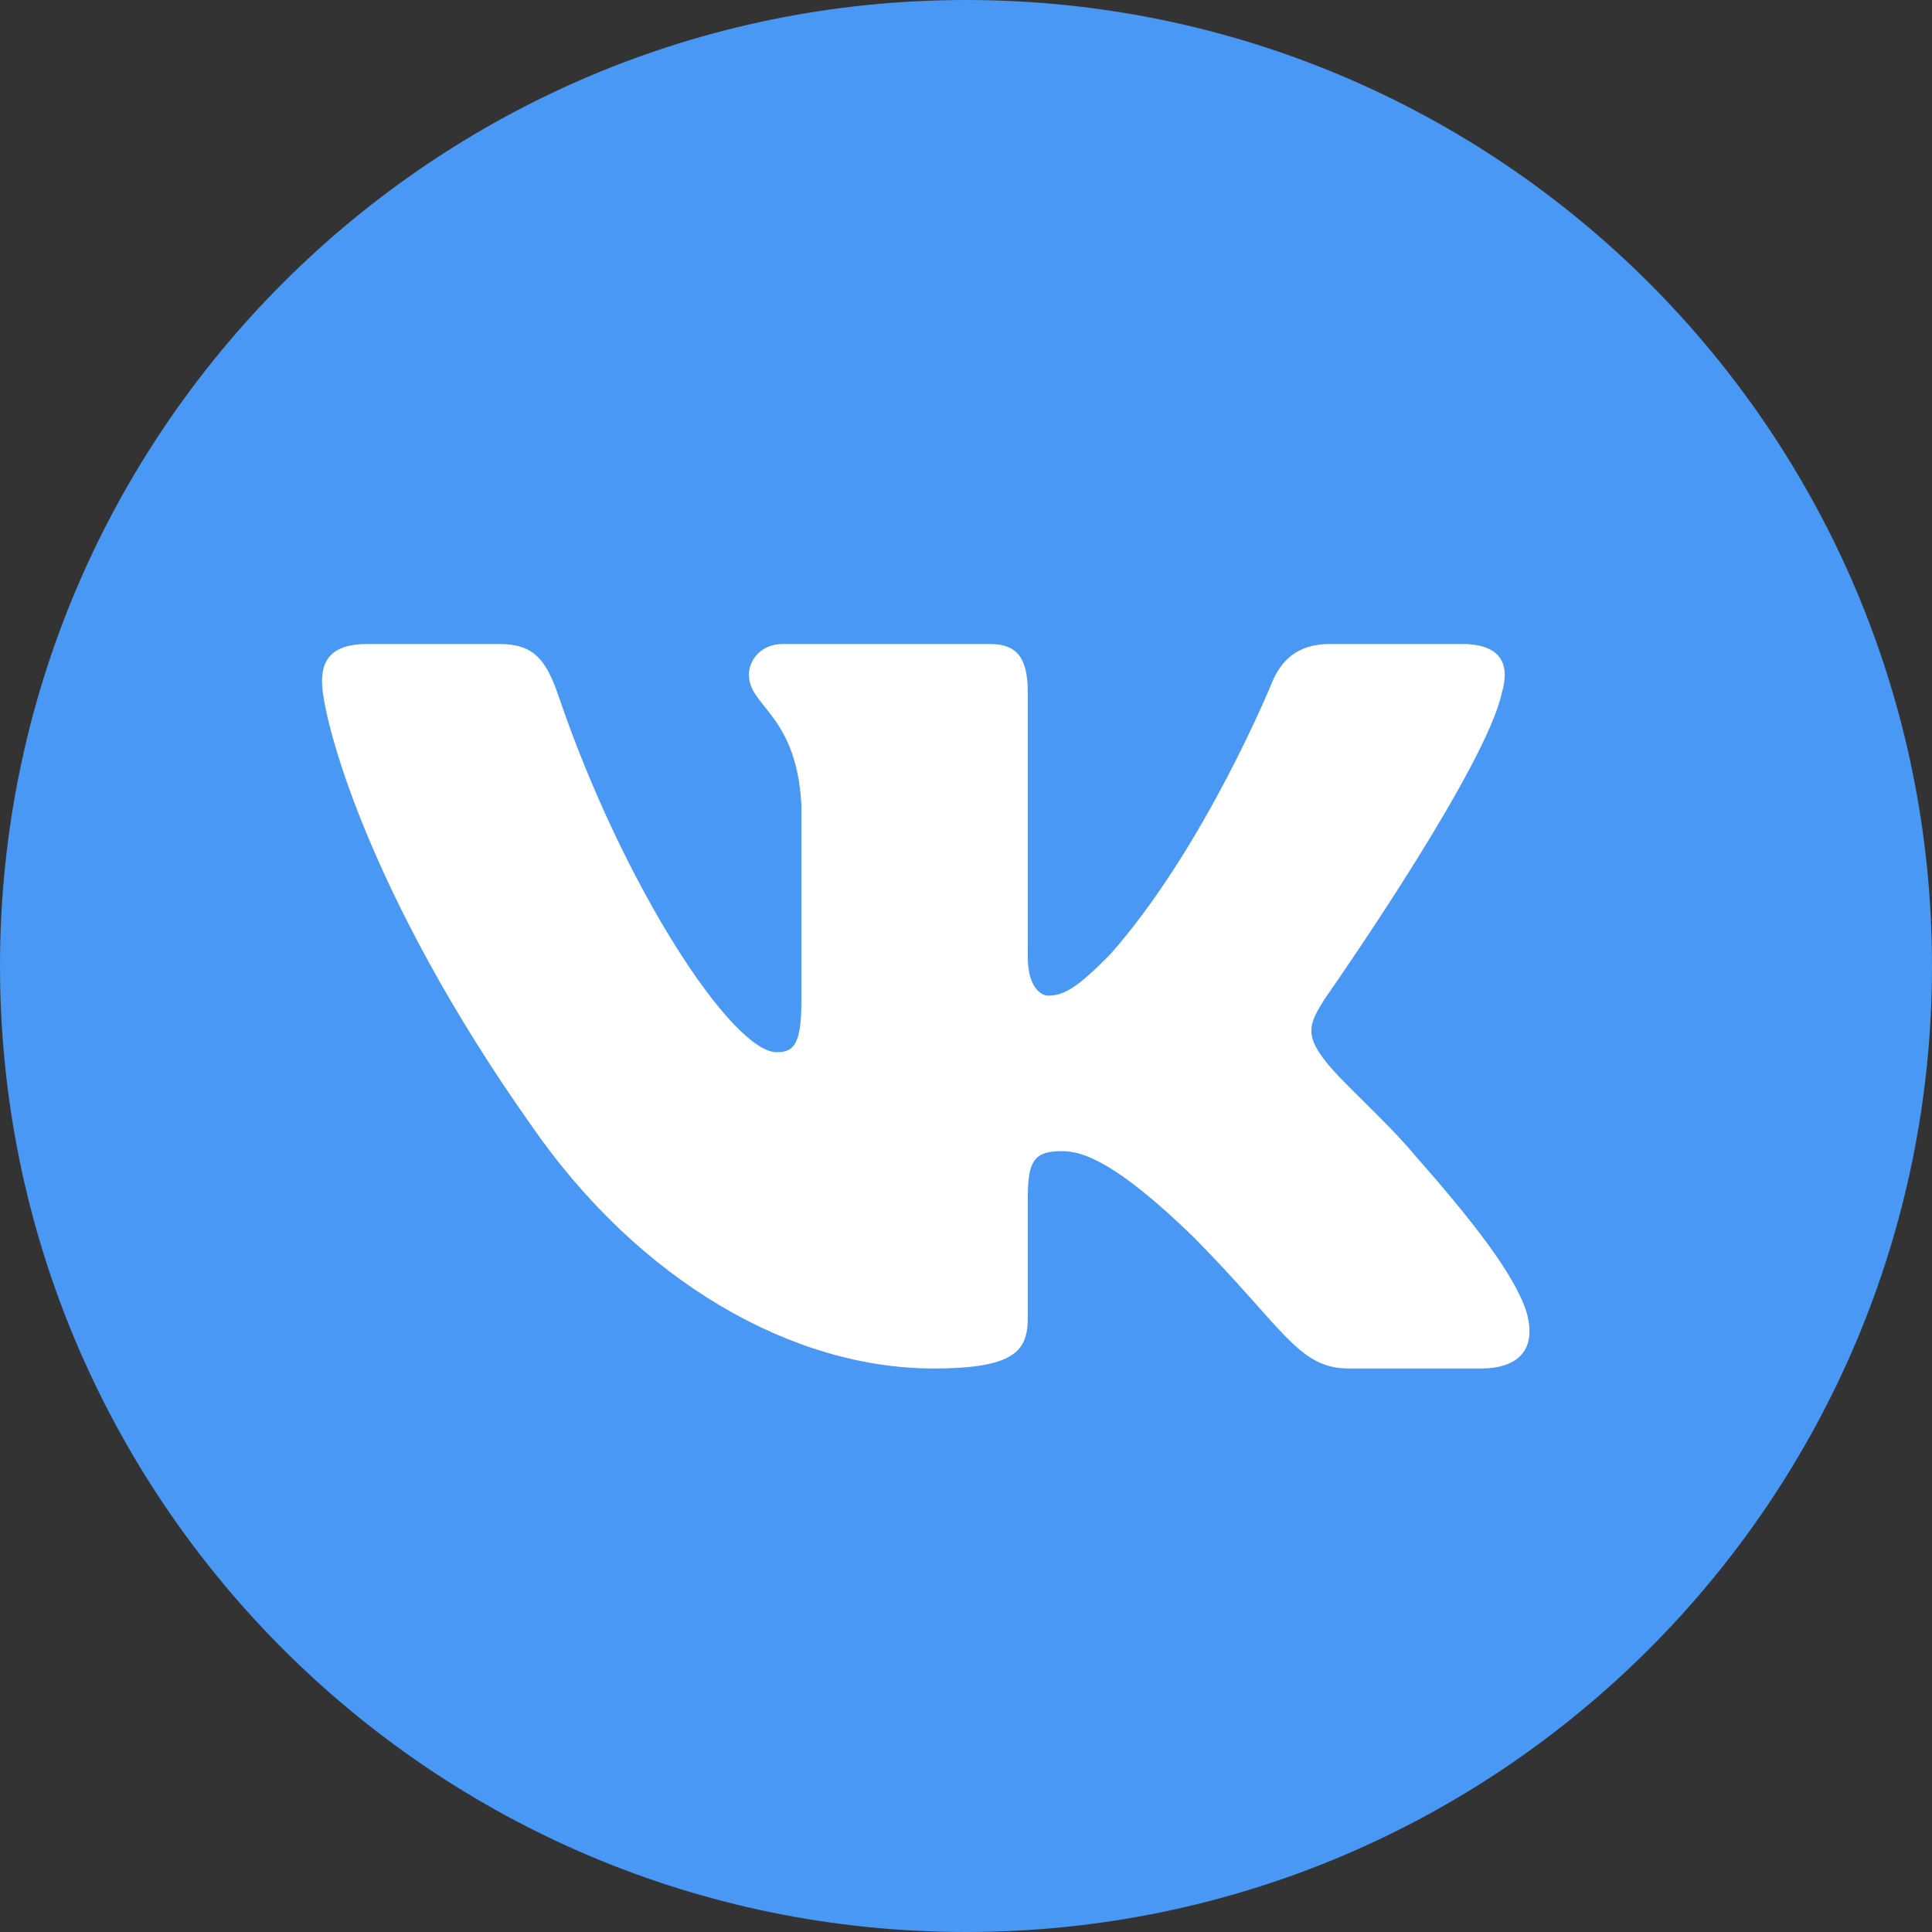
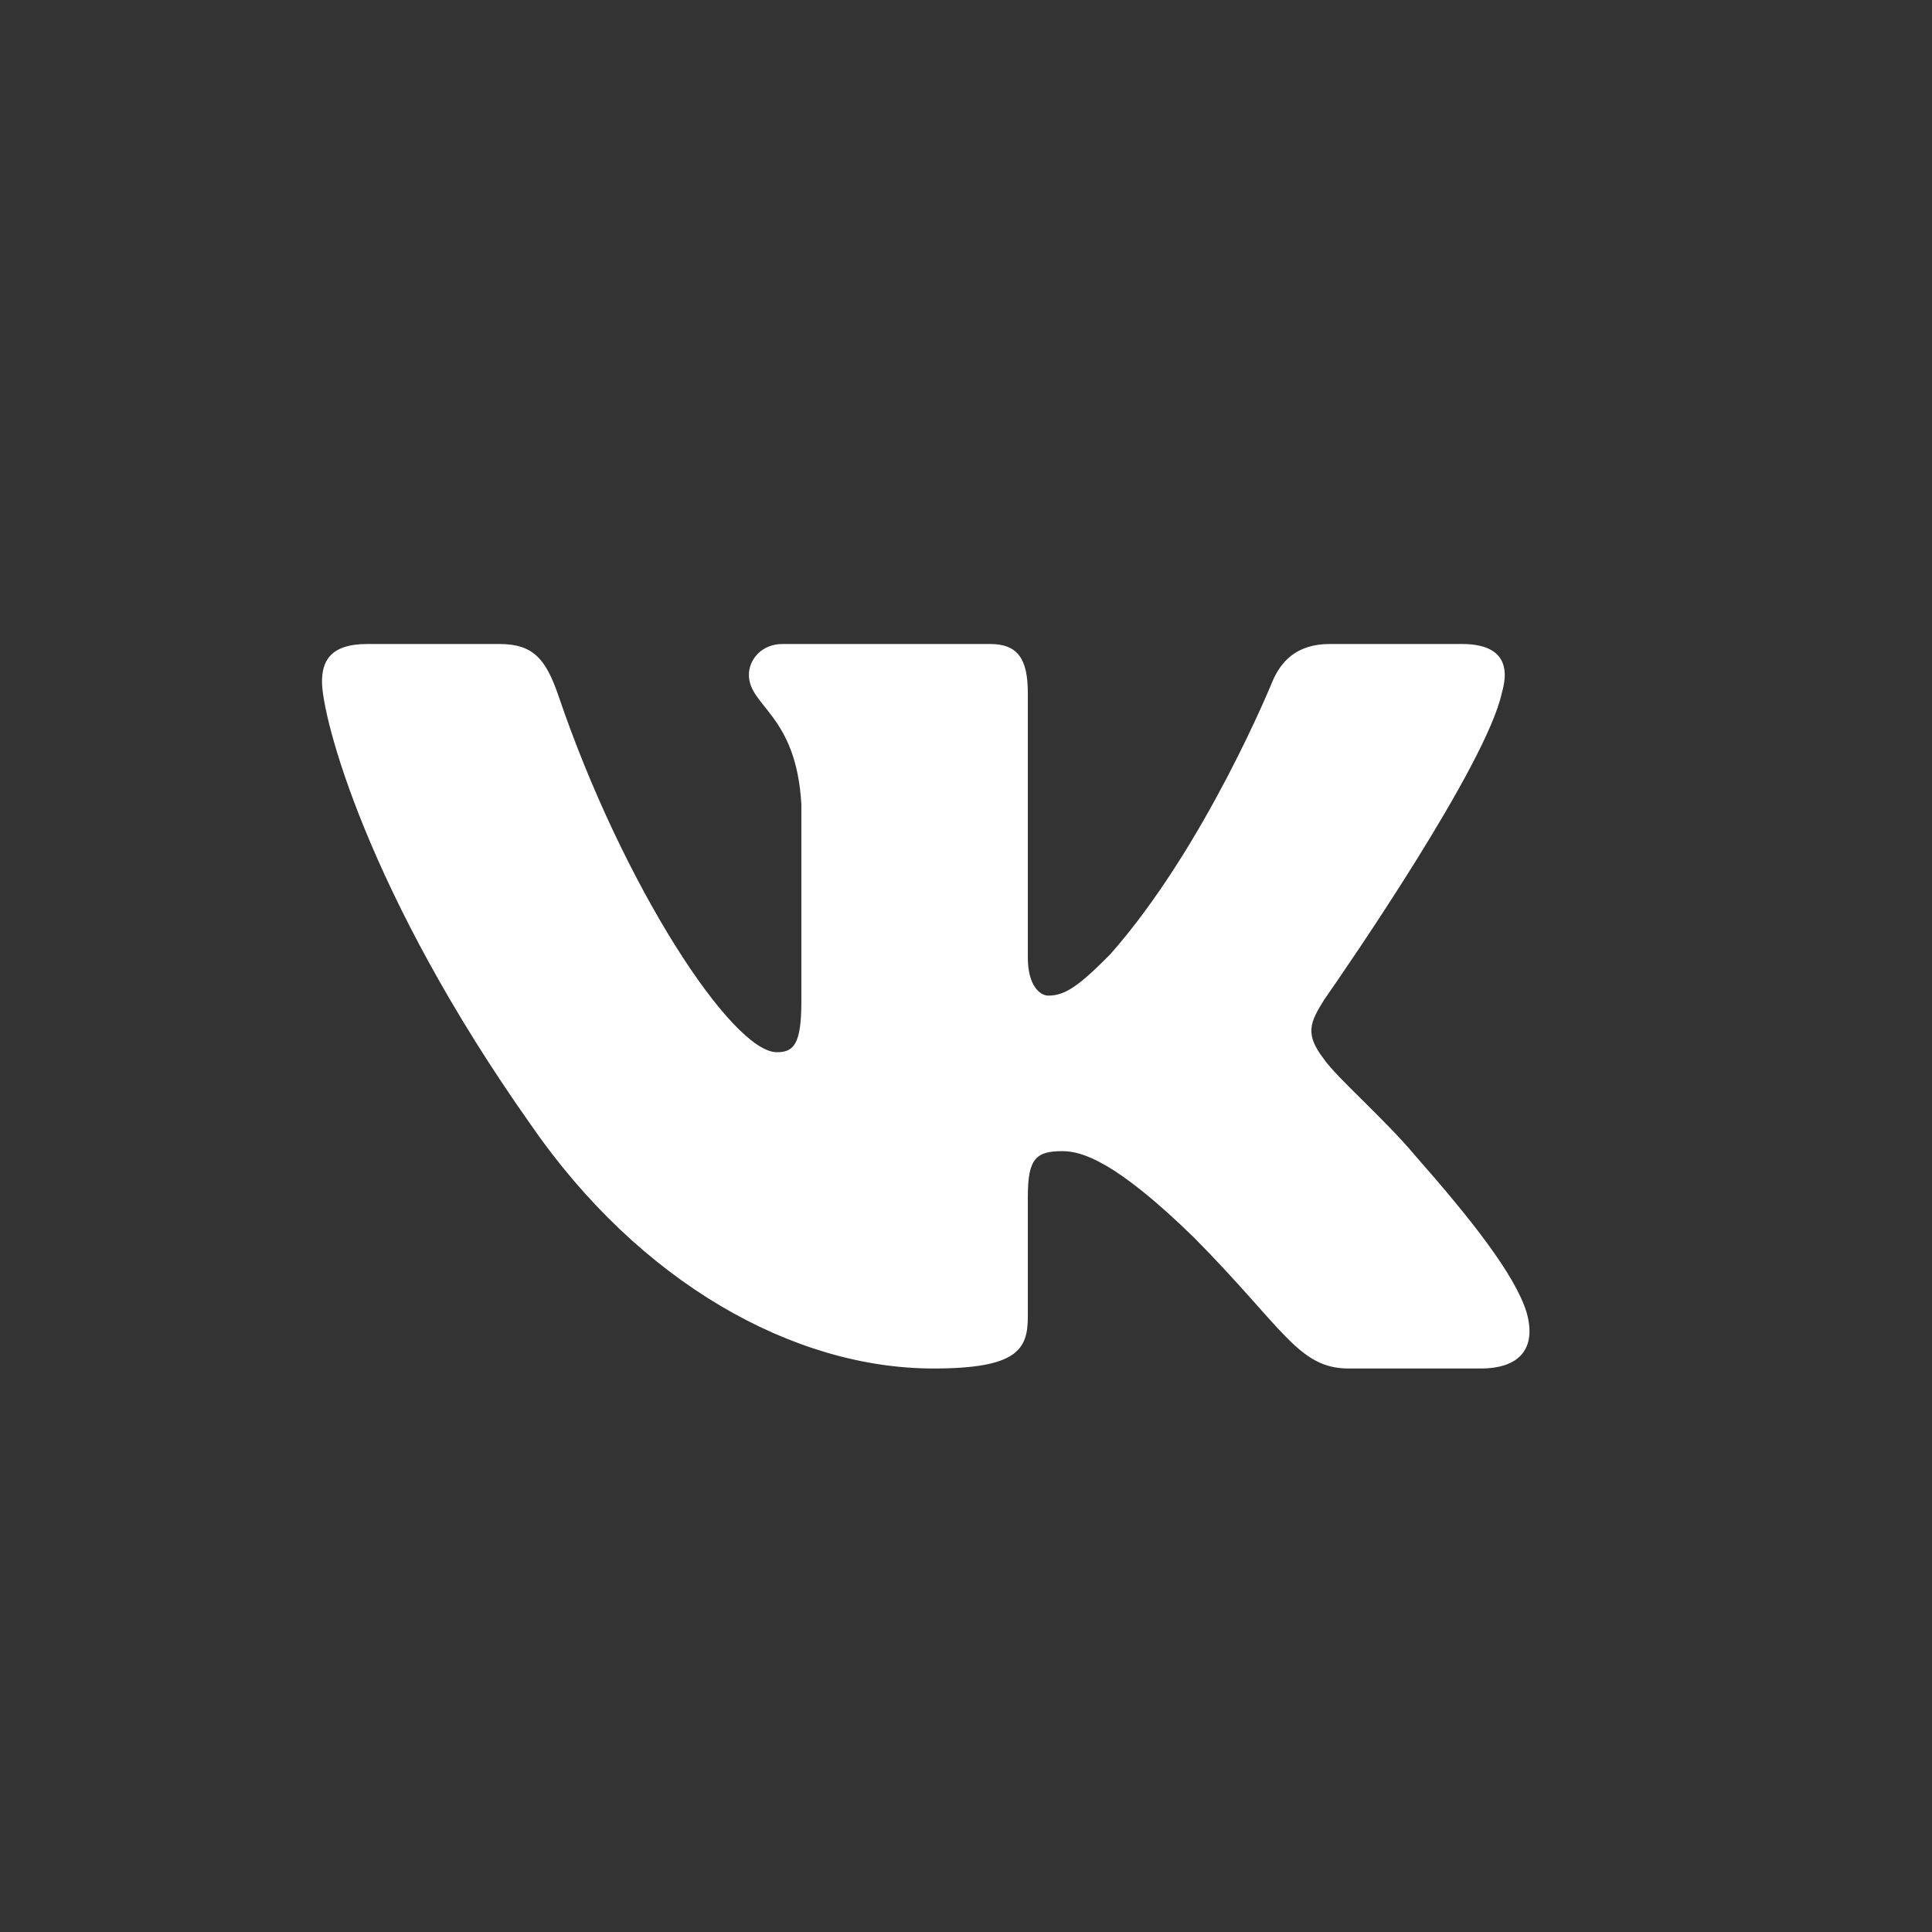
<svg xmlns="http://www.w3.org/2000/svg" width="28" height="28" viewBox="0 0 24 24" fill="none">
  <rect x="0" y="0" width="24" height="24" fill="#333333" stroke="none" />
-   <path d="M0 12C0 18.627 5.373 24 12 24C18.627 24 24 18.627 24 12C24 5.373 18.627 0 12 0C5.373 0 0 5.373 0 12Z" fill="#4898F4" />
  <path d="M6.204 8H4.563C4.094 8 4 8.223 4 8.469C4 8.908 4.556 11.086 6.59 13.966C7.946 15.934 9.857 17 11.595 17C12.639 17 12.768 16.763 12.768 16.355V14.868C12.768 14.395 12.867 14.3 13.197 14.3C13.44 14.3 13.857 14.423 14.831 15.372C15.944 16.496 16.127 17 16.753 17H18.394C18.863 17 19.097 16.763 18.962 16.296C18.814 15.83 18.283 15.154 17.578 14.353C17.195 13.896 16.622 13.404 16.448 13.159C16.204 12.842 16.274 12.702 16.448 12.421L16.477 12.379C16.724 12.024 18.462 9.506 18.656 8.609C18.76 8.258 18.656 8 18.16 8H16.518C16.101 8 15.909 8.223 15.805 8.469C15.805 8.469 14.97 10.524 13.788 11.859C13.405 12.245 13.232 12.368 13.023 12.368C12.919 12.368 12.768 12.245 12.768 11.894V8.609C12.768 8.188 12.646 8 12.299 8H9.72C9.459 8 9.303 8.196 9.303 8.381C9.303 8.781 9.894 8.873 9.955 9.997V12.438C9.955 12.974 9.859 13.071 9.65 13.071C9.094 13.071 7.741 11.007 6.938 8.645C6.781 8.185 6.623 8 6.204 8Z" fill="white" />
</svg>